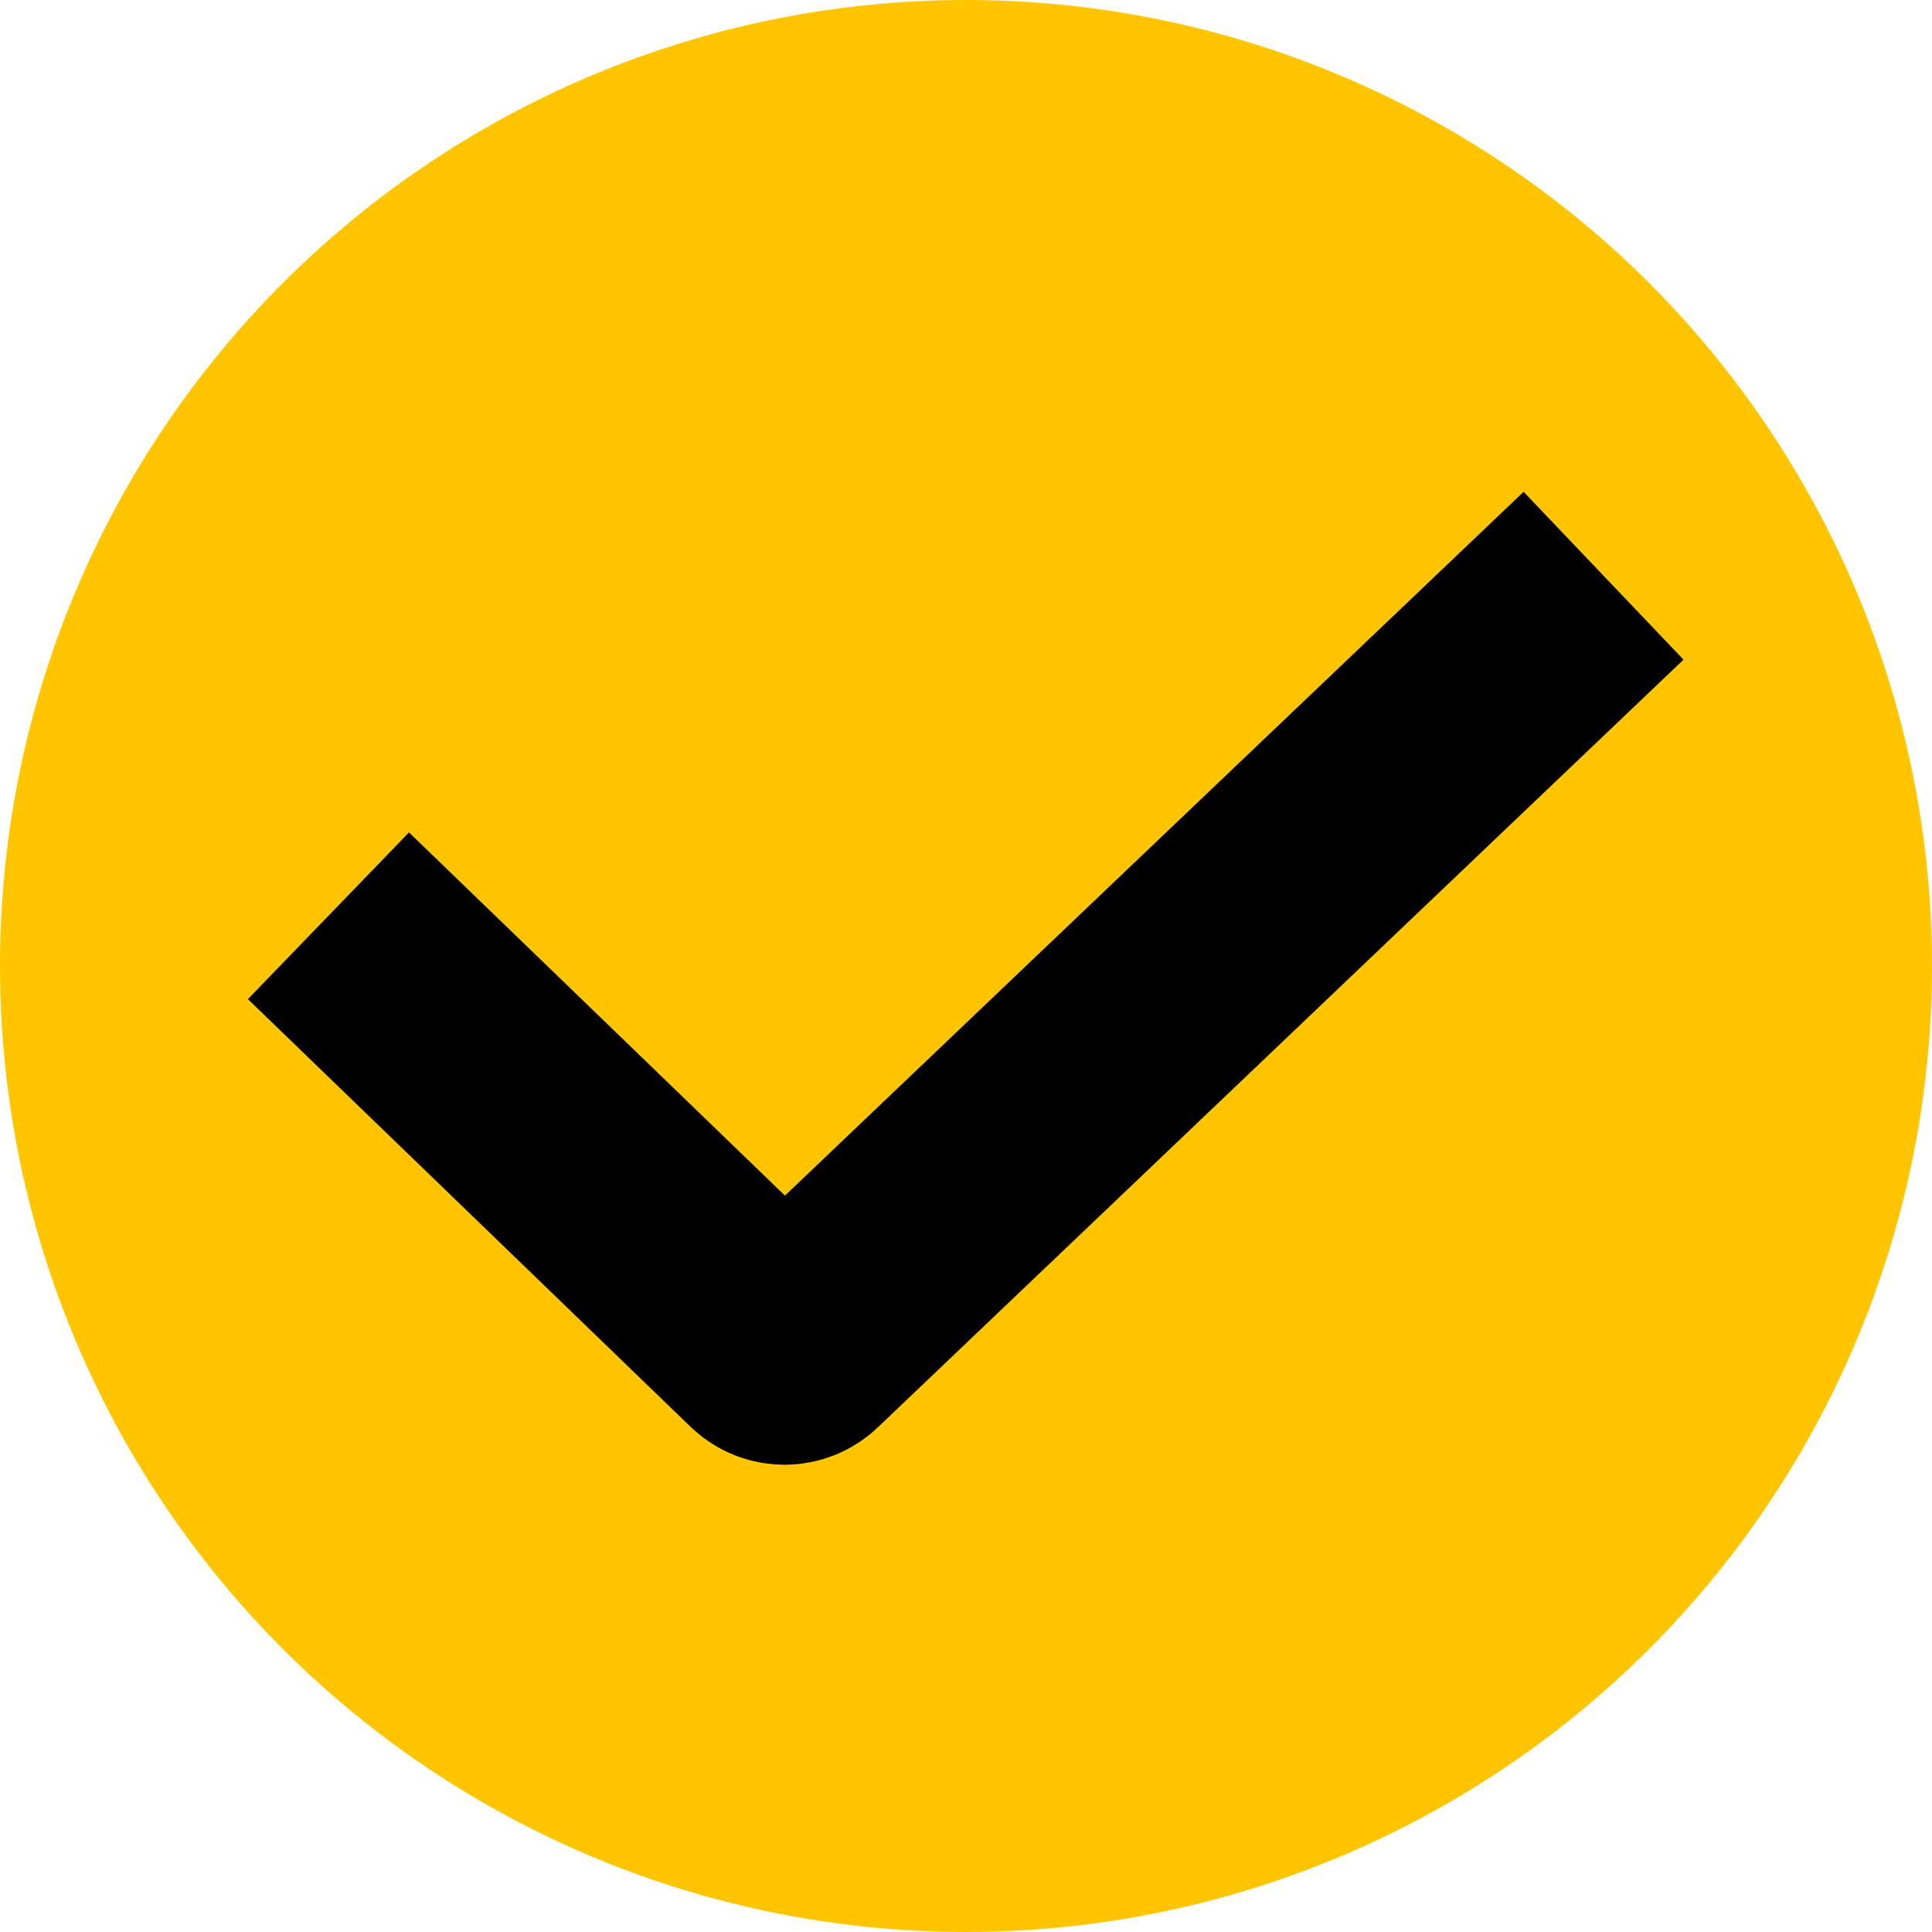
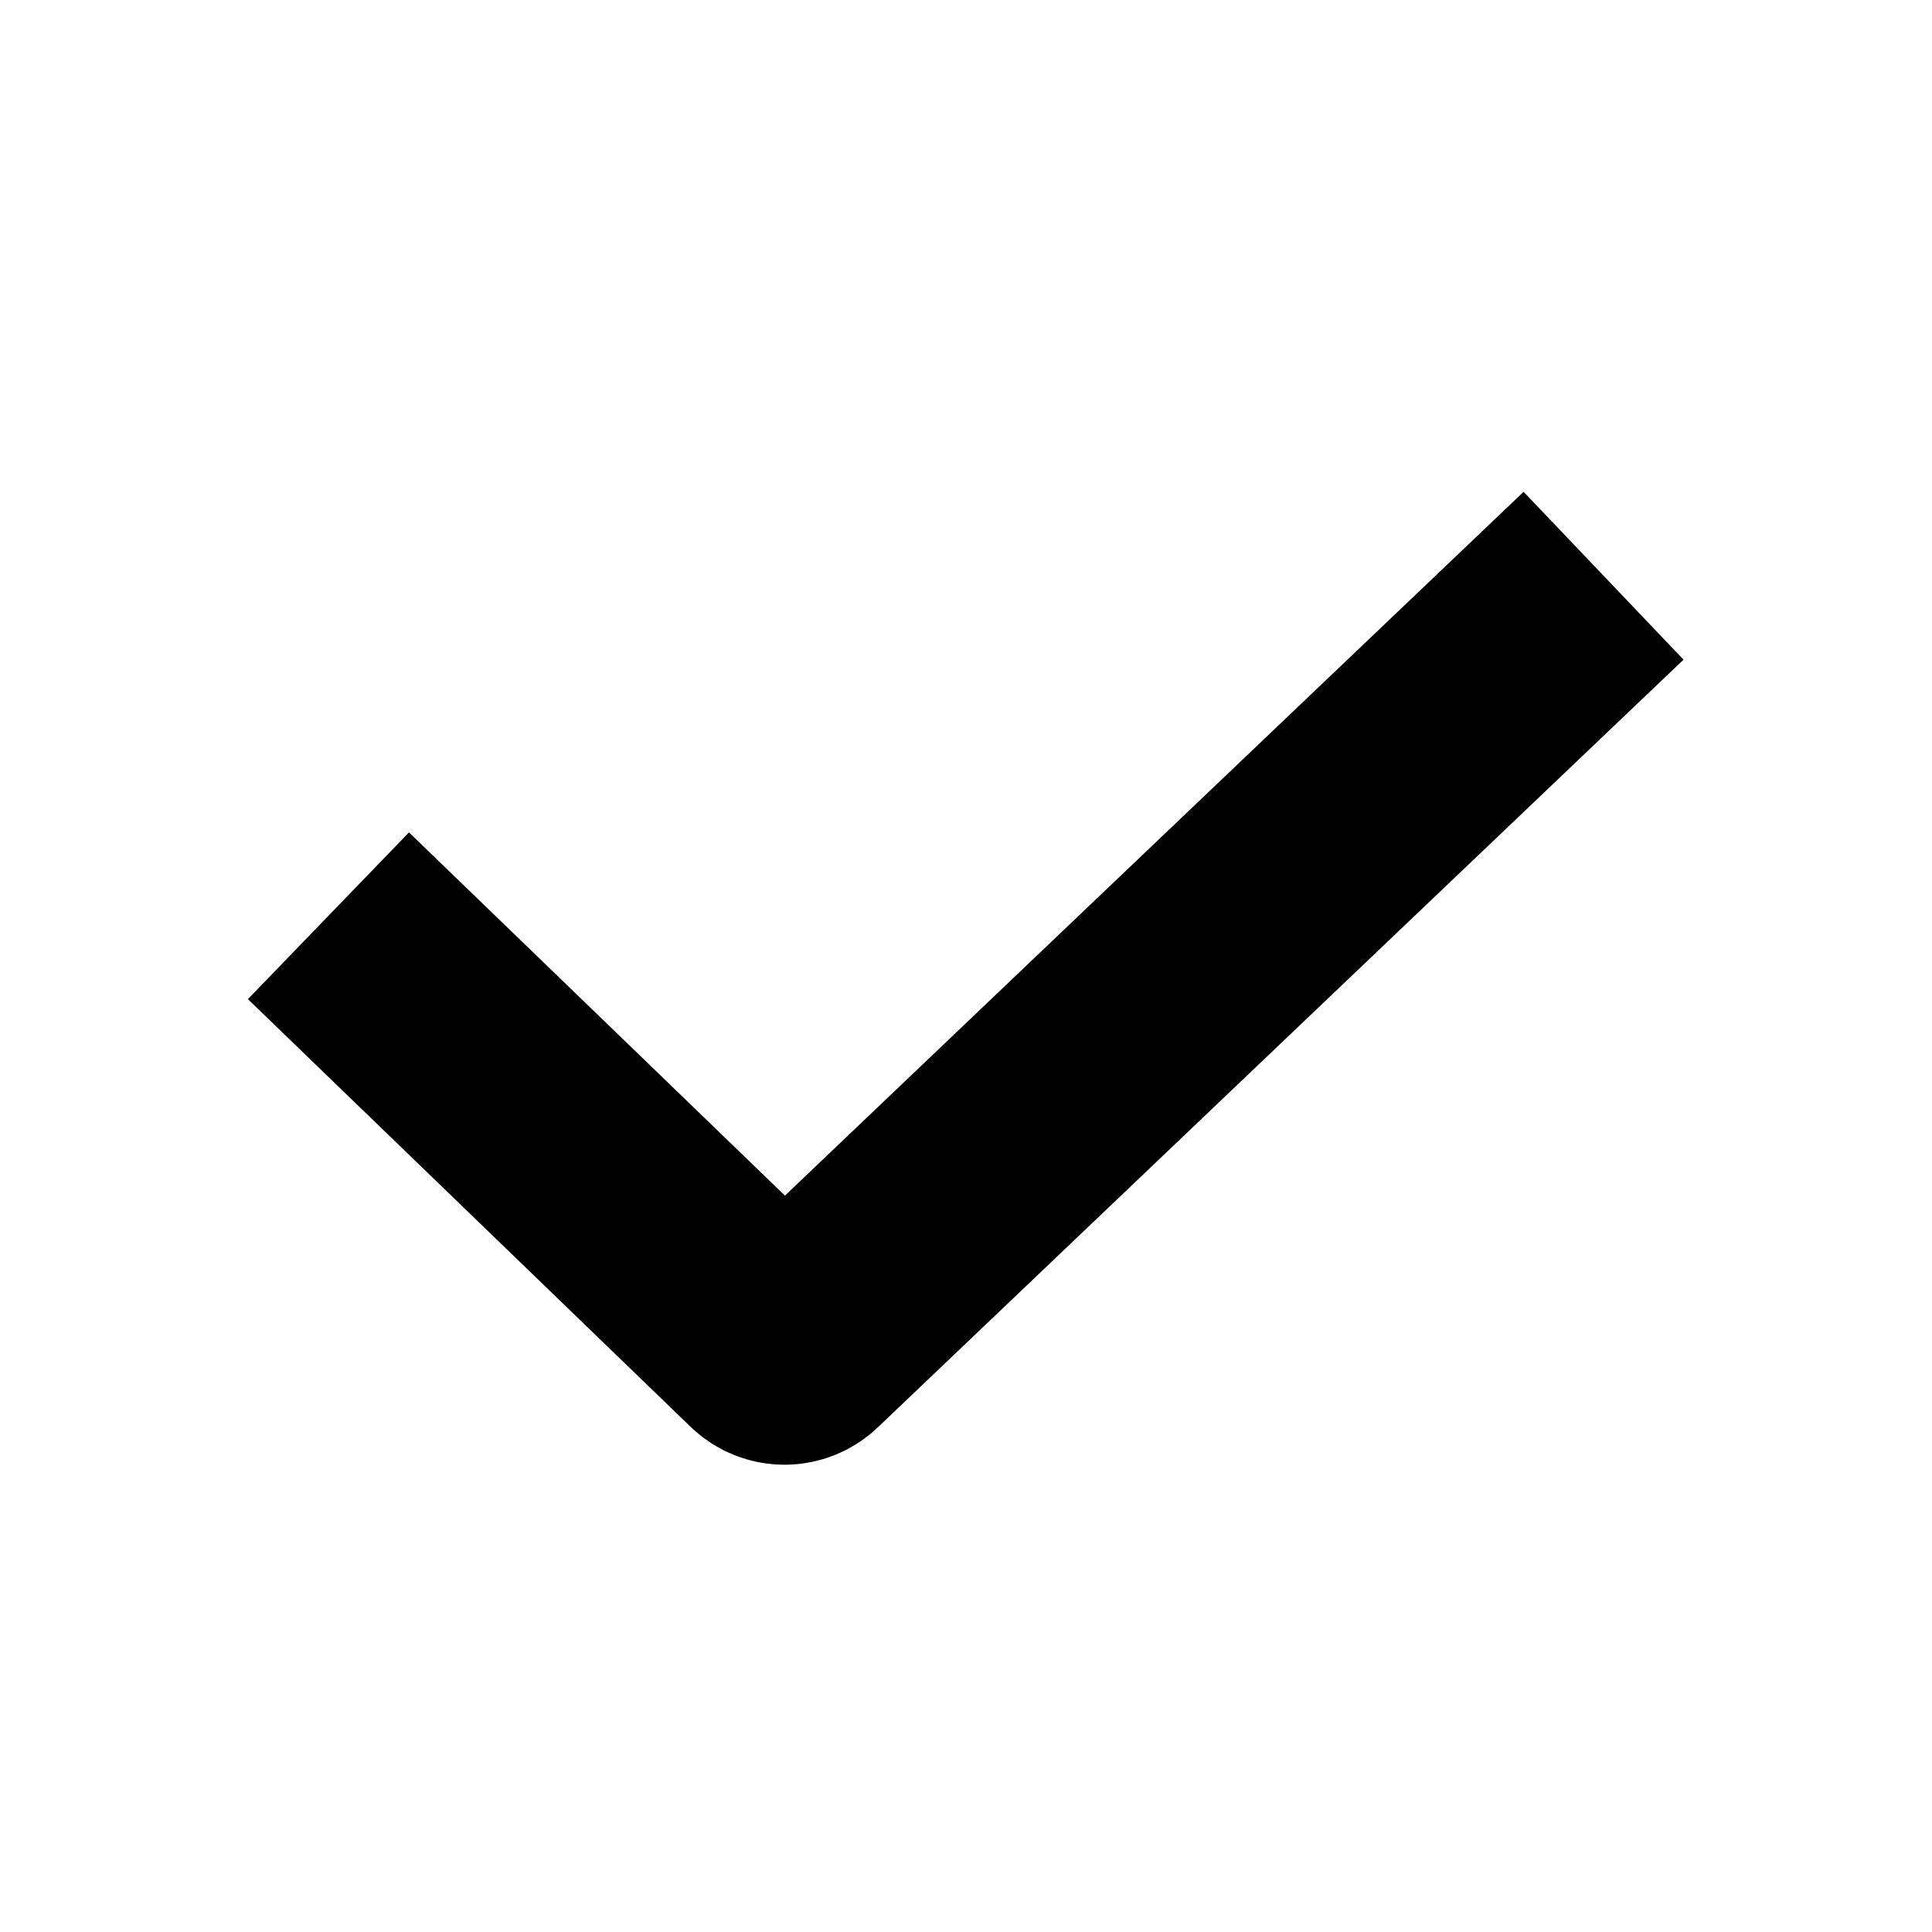
<svg xmlns="http://www.w3.org/2000/svg" width="500" height="500" viewBox="0 0 500 500" fill="none">
-   <circle cx="250" cy="250" r="250" fill="#FFC600" />
  <path d="M85 237L199.55 347.667C201.478 349.53 204.532 349.54 206.473 347.691L415 149" stroke="black" stroke-width="60" />
</svg>